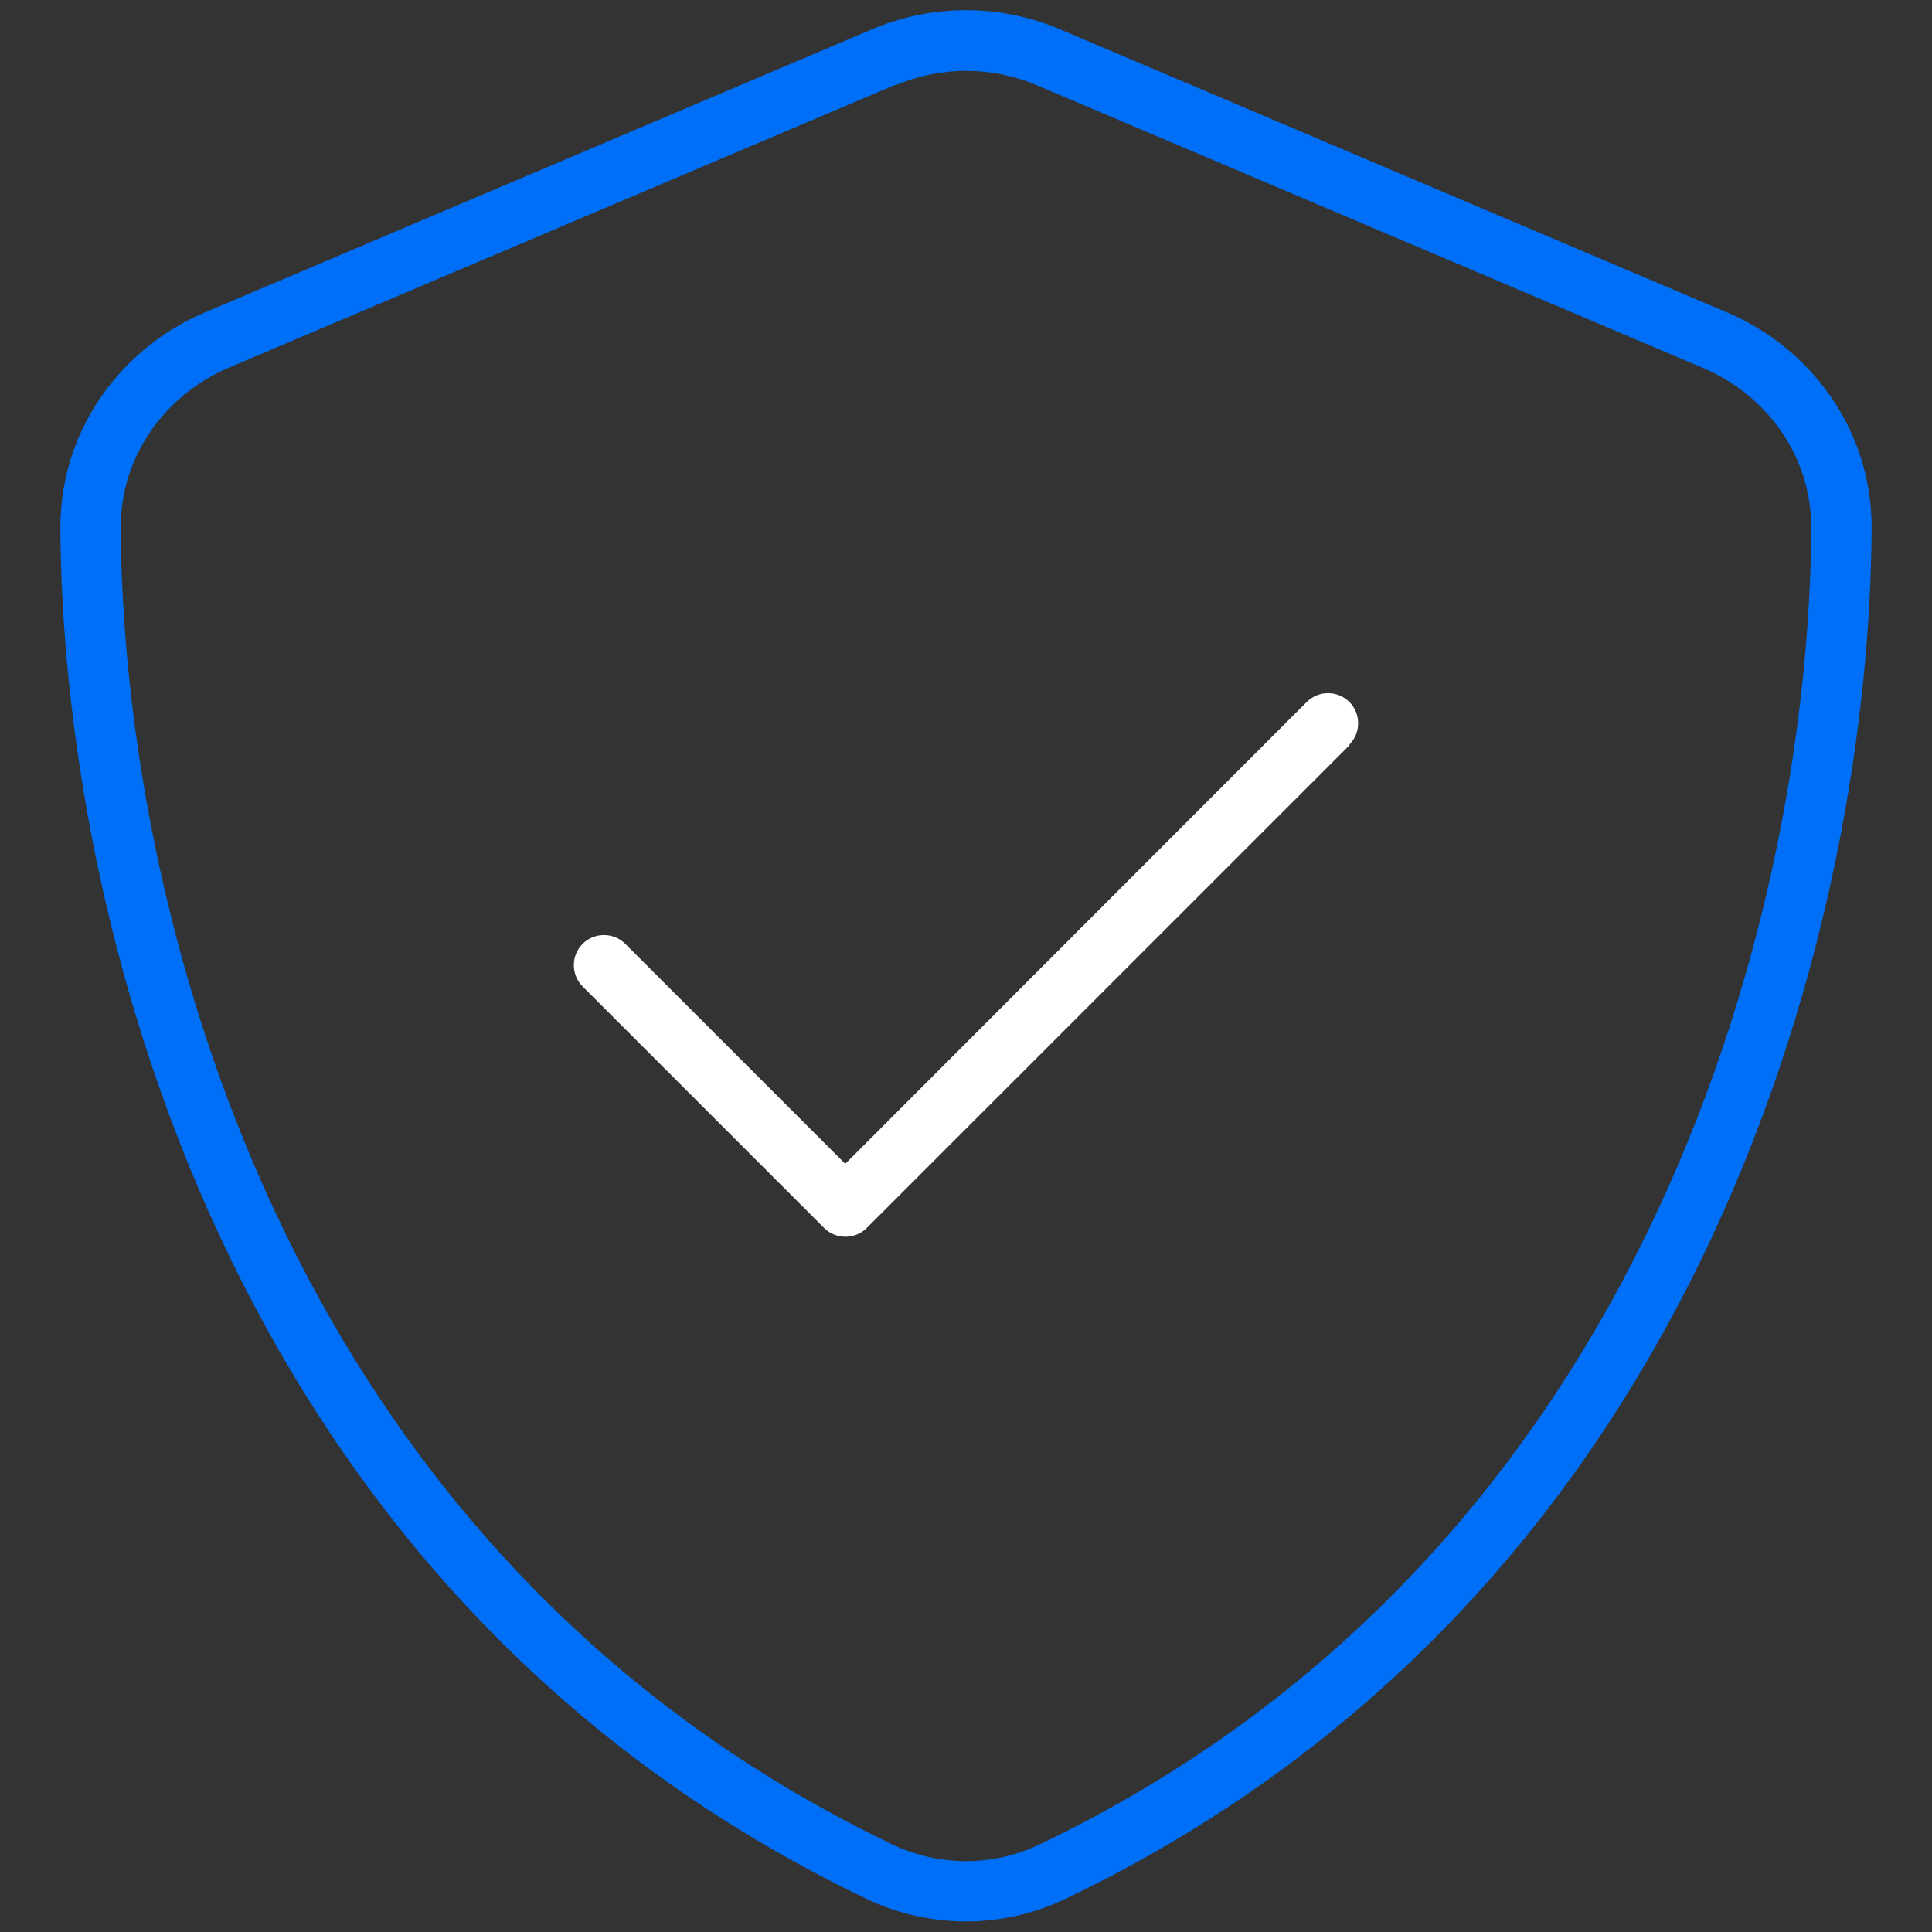
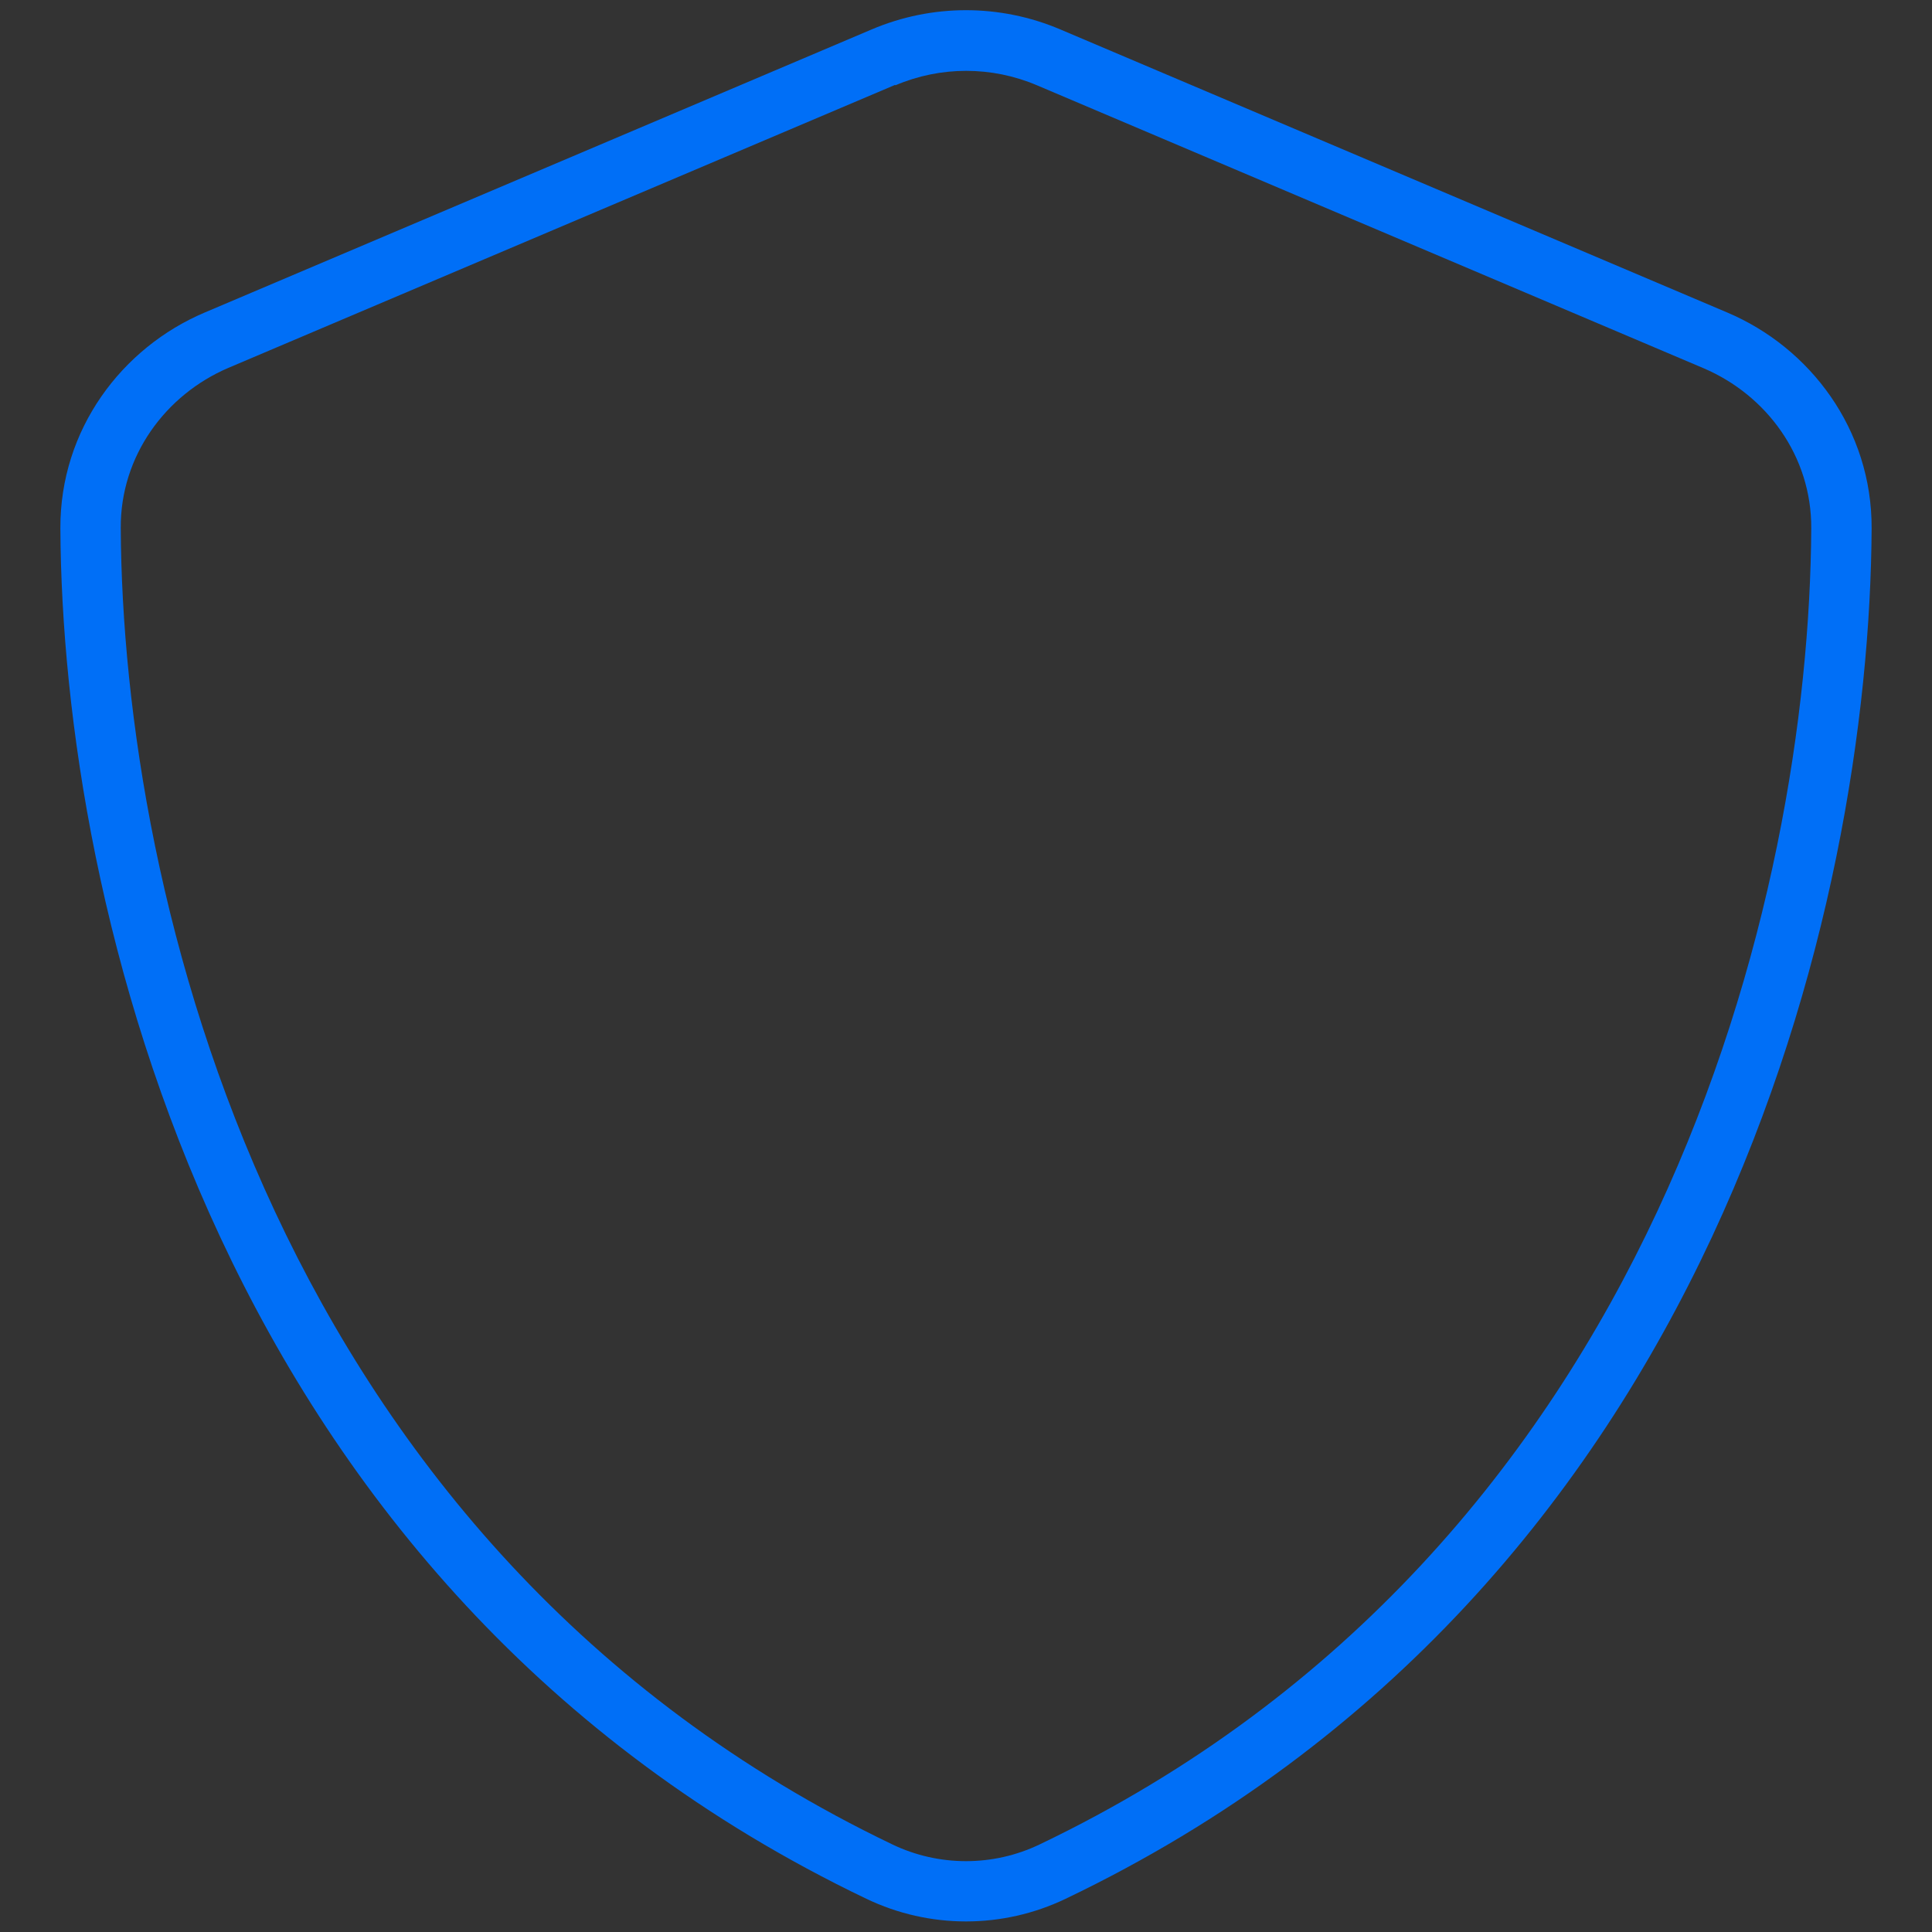
<svg xmlns="http://www.w3.org/2000/svg" width="393" height="393" viewBox="0 0 393 393" fill="none">
  <rect x="0" y="0" width="393" height="393" fill="#333333" stroke="none" />
  <path d="M182.146 17.347C191.357 13.433 201.72 13.433 210.93 17.347L346.562 74.916C359.303 80.365 368.514 92.724 368.438 107.461C368.054 181.609 337.504 314.861 211.468 375.192C202.027 379.721 190.973 379.721 181.532 375.192C55.496 314.784 24.946 181.532 24.562 107.384C24.486 92.724 33.697 80.289 46.438 74.839L182.07 17.271L182.146 17.347ZM215.689 5.987C203.408 0.768 189.592 0.768 177.311 5.987L41.679 63.556C24.793 70.694 12.204 87.35 12.281 107.461C12.665 183.605 43.982 322.92 176.236 386.245C189.054 392.386 203.945 392.386 216.764 386.245C349.094 322.92 380.335 183.605 380.719 107.461C380.796 87.35 368.207 70.694 351.32 63.556L215.689 5.987Z" fill="#006FF7" />
-   <path d="M274.486 151.458C276.865 149.079 276.865 145.164 274.486 142.785C272.107 140.405 268.192 140.405 265.812 142.785L171.938 236.736L127.188 191.986C124.808 189.607 120.894 189.607 118.514 191.986C116.135 194.366 116.135 198.281 118.514 200.66L167.639 249.785C170.019 252.165 173.933 252.165 176.313 249.785L274.563 151.535L274.486 151.458Z" fill="white" />
</svg>